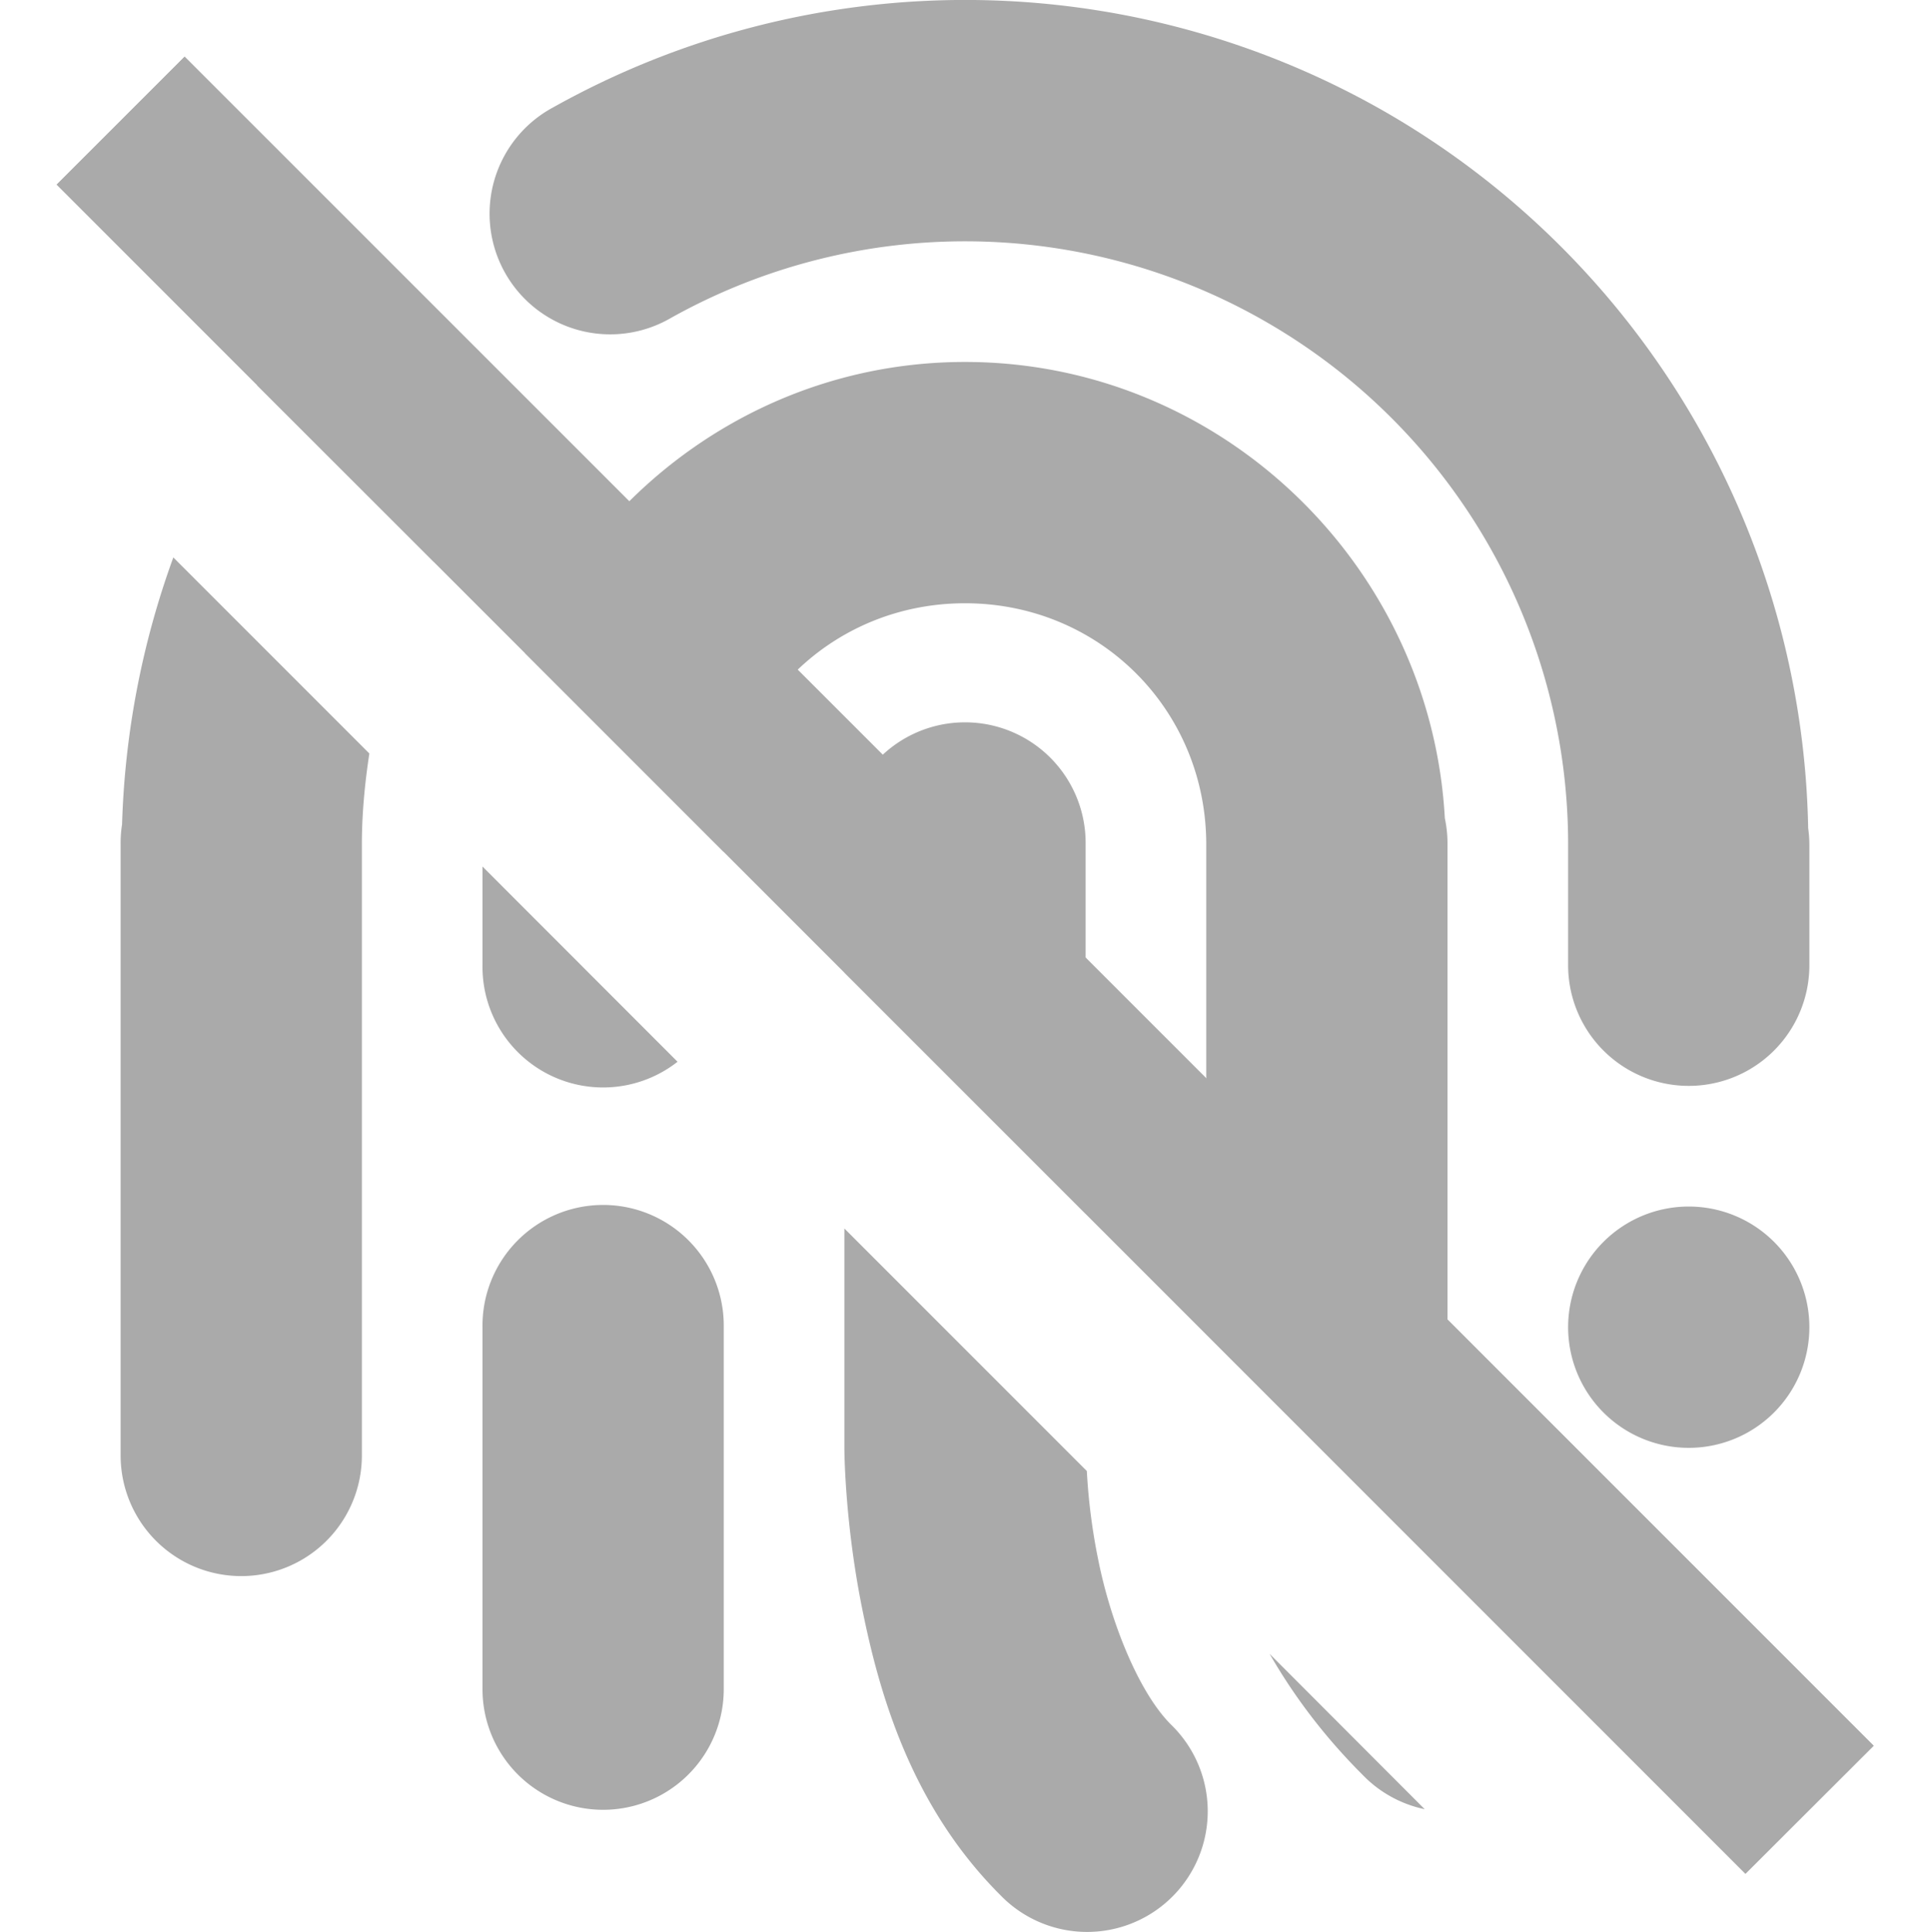
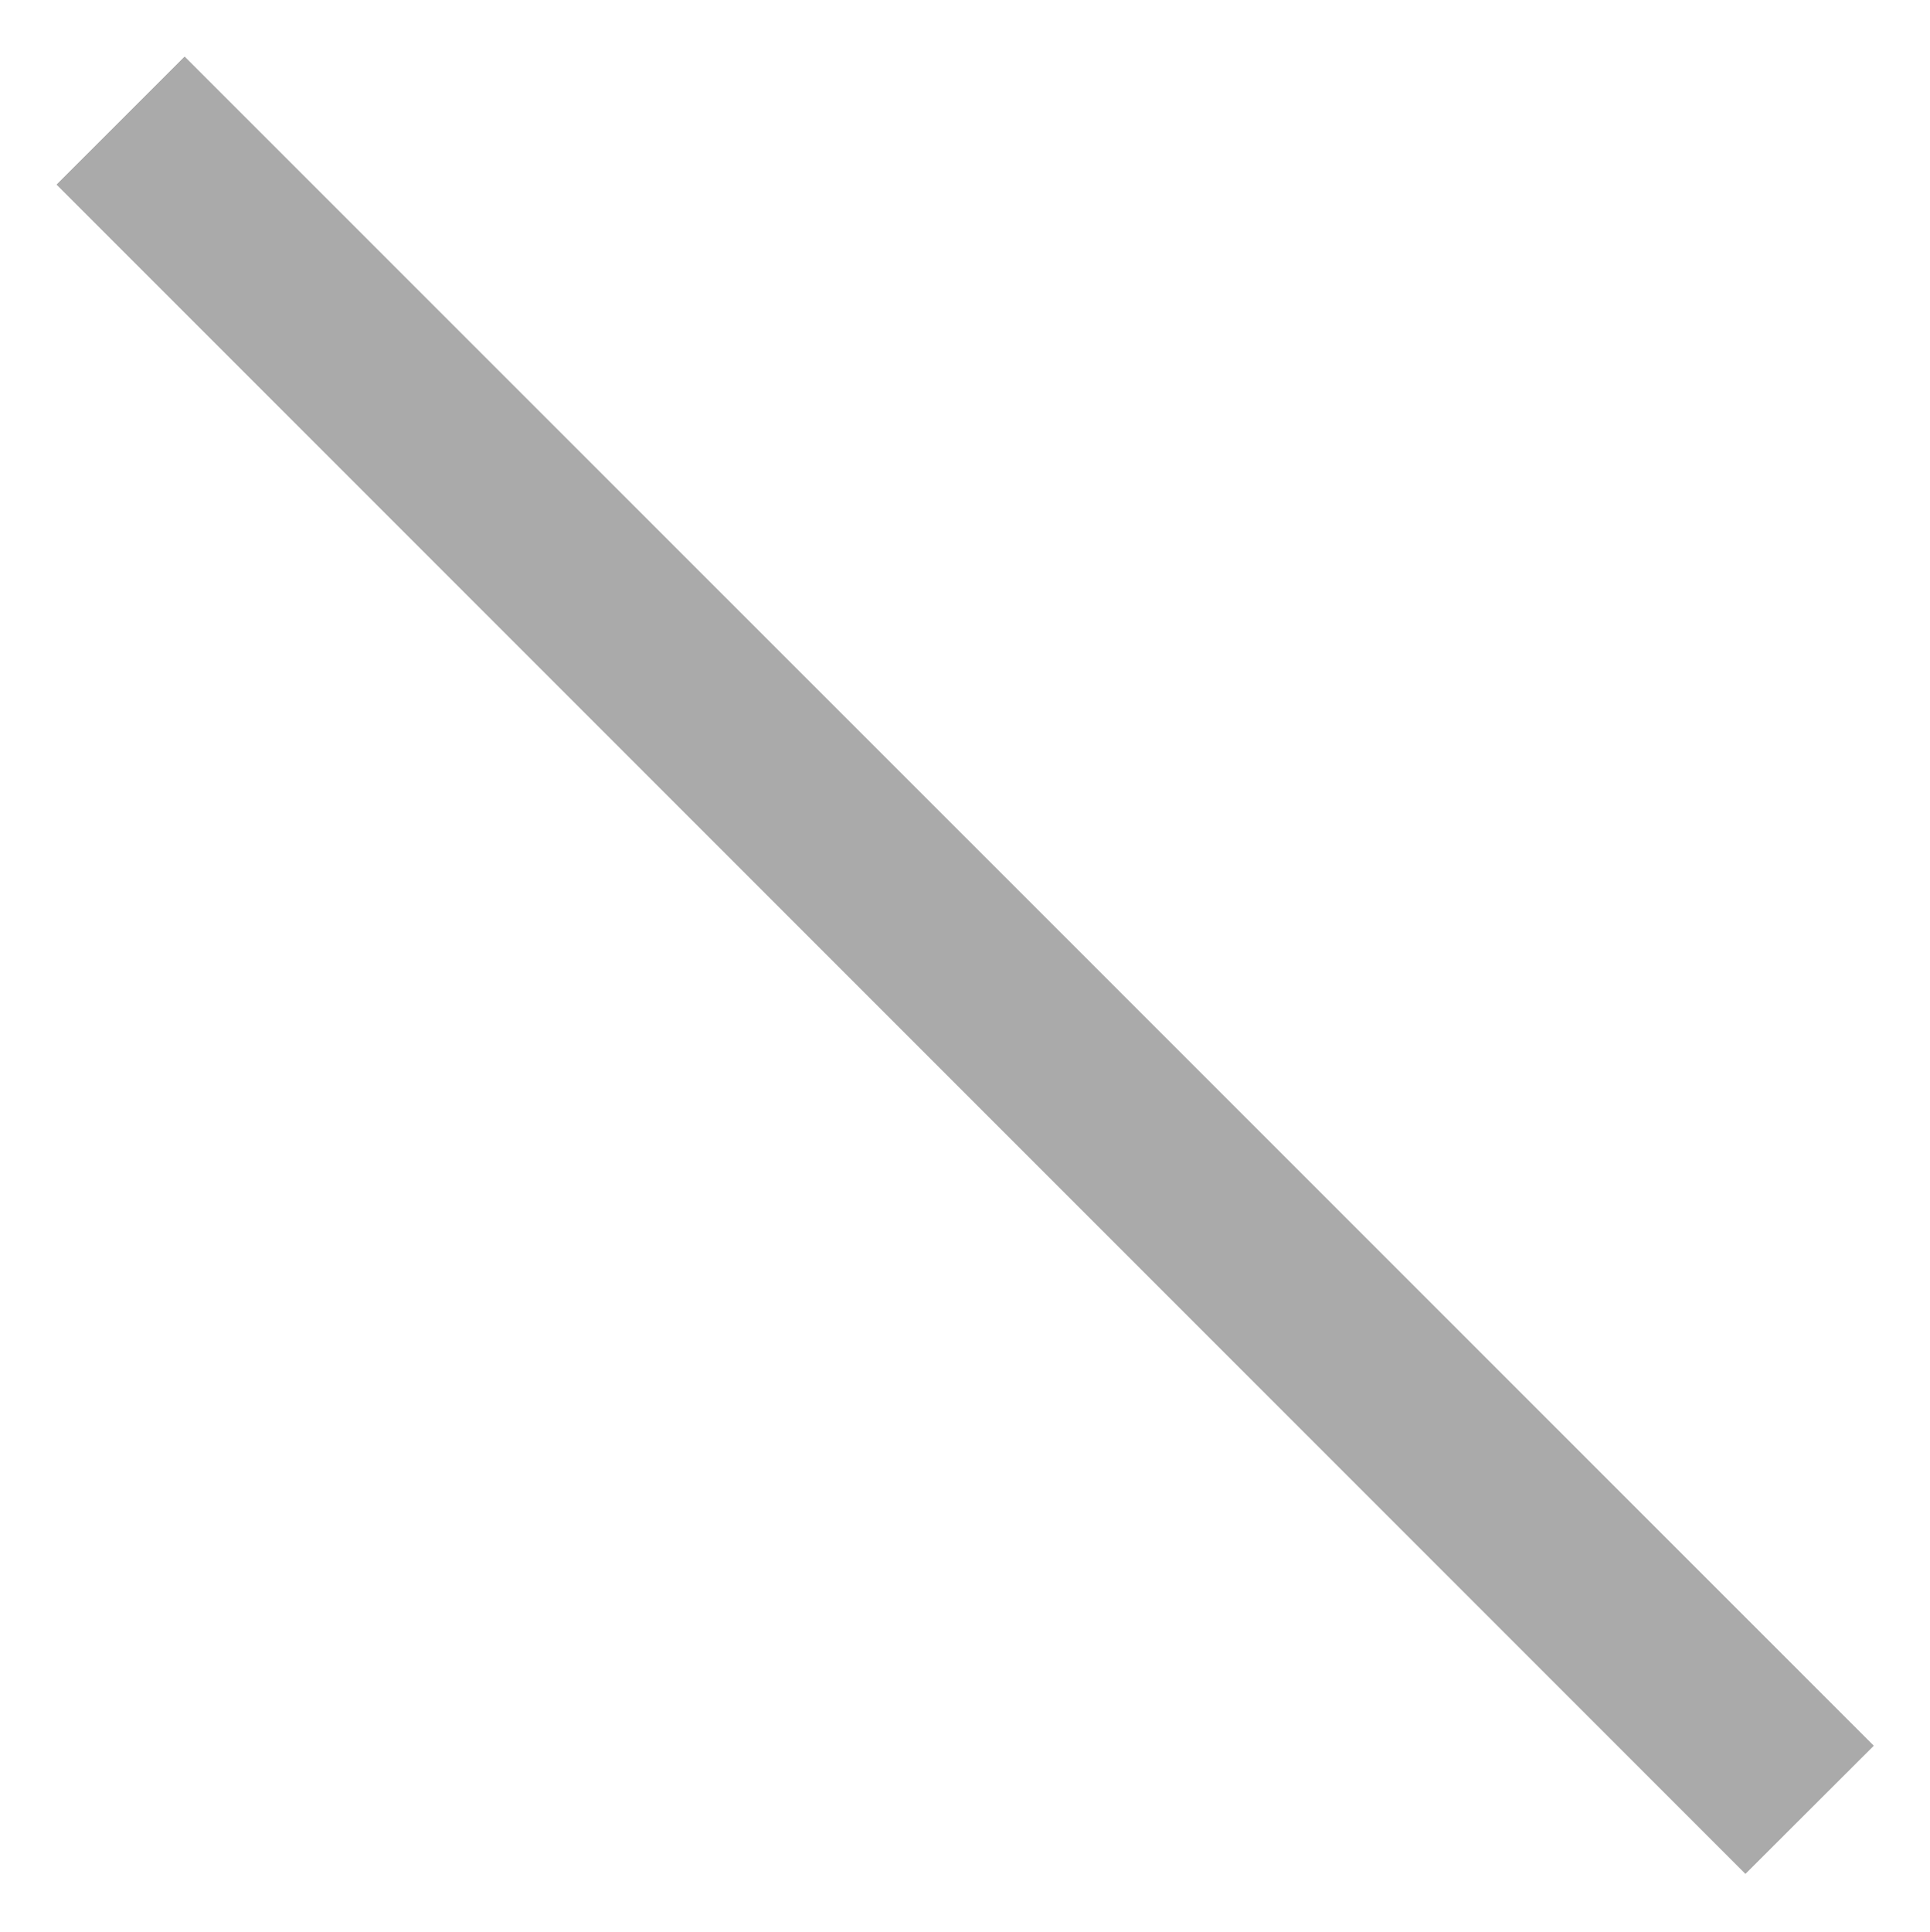
<svg xmlns="http://www.w3.org/2000/svg" width="16" height="16.015" version="1.1">
-   <path d="m8.072 0a6.996 6.996 0 0 0-3.488 0.891 1 1 0 1 0 0.975 1.746 4.997 4.997 0 0 1 4.97 0.05 4.996 4.996 0 0 1 2.471 4.313v1a1 1 0 1 0 2 0v-1a1 1 0 0 0-0.01-0.136 7 7 0 0 0-3.45-5.904 6.993 6.993 0 0 0-3.468-0.96zm-5.217 2.82a1 1 0 0 0-0.722 0.375l1.465 1.463c0.053-0.1 0.098-0.203 0.158-0.3a1 1 0 0 0-0.8-1.538 1 1 0 0 0-0.1 0zm5.145 0.18c-1.633 0-3.03 1.002-3.645 2.416l1.645 1.645v-0.061c0-1.117 0.884-2 2-2s2 0.883 2 2v4.058l3.012 3.012a1 1 0 0 0-0.305-0.778c-0.382-0.382-0.55-0.736-0.633-0.984s-0.074-0.308-0.074-0.308v-5a1 1 0 0 0-0.022-0.218c-0.116-2.095-1.856-3.782-3.978-3.782zm-6.563 1.62a7.069 7.069 0 0 0-0.425 2.212 1 1 0 0 0-0.012 0.168v5.063a1 1 0 1 0 2 0v-5.063c0-0.254 0.024-0.506 0.062-0.755zm6.547 1.367a1 1 0 0 0-0.984 1.013v1.06l2 1.999v-3.059a1 1 0 0 0-1.016-1.013zm-3.984 1.195v0.818a1 1 0 0 0 1.617 0.8zm0.984 2.805a1 1 0 0 0-0.984 1.013v3a1 1 0 1 0 2 0v-3a1 1 0 0 0-1.016-1.013zm9.016 0.013a1 1 0 0 0-1 1 1 1 0 0 0 1 1 1 1 0 0 0 1-1 1 1 0 0 0-1-1zm-7 0.182v1.818s0 0.595 0.145 1.32c0.145 0.726 0.412 1.652 1.148 2.387a1 1 0 1 0 1.414-1.414c-0.264-0.264-0.497-0.839-0.602-1.363a5.008 5.008 0 0 1-0.095-0.738zm3.525 3.525c0.187 0.325 0.433 0.665 0.768 1a1 1 0 0 0 0.518 0.288z" color="#000000" fill="#aaaaaa" font-family="sans-serif" font-weight="400" overflow="visible" solid-color="#000000" style="font-feature-settings:normal;font-variant-alternates:normal;font-variant-caps:normal;font-variant-ligatures:normal;font-variant-numeric:normal;font-variant-position:normal;isolation:auto;mix-blend-mode:normal;shape-padding:0;text-decoration-color:#000000;text-decoration-line:none;text-decoration-style:solid;text-indent:0;text-orientation:mixed;text-transform:none;white-space:normal" />
  <path d="m1.531 0.47-1.061 1.06 14 14 1.062-1.062z" fill="#aaaaaa" />
  <path d="m1.53 0.47-1.06 1.06 14 14 1.063-1.06z" fill="#aaaaaa" />
</svg>